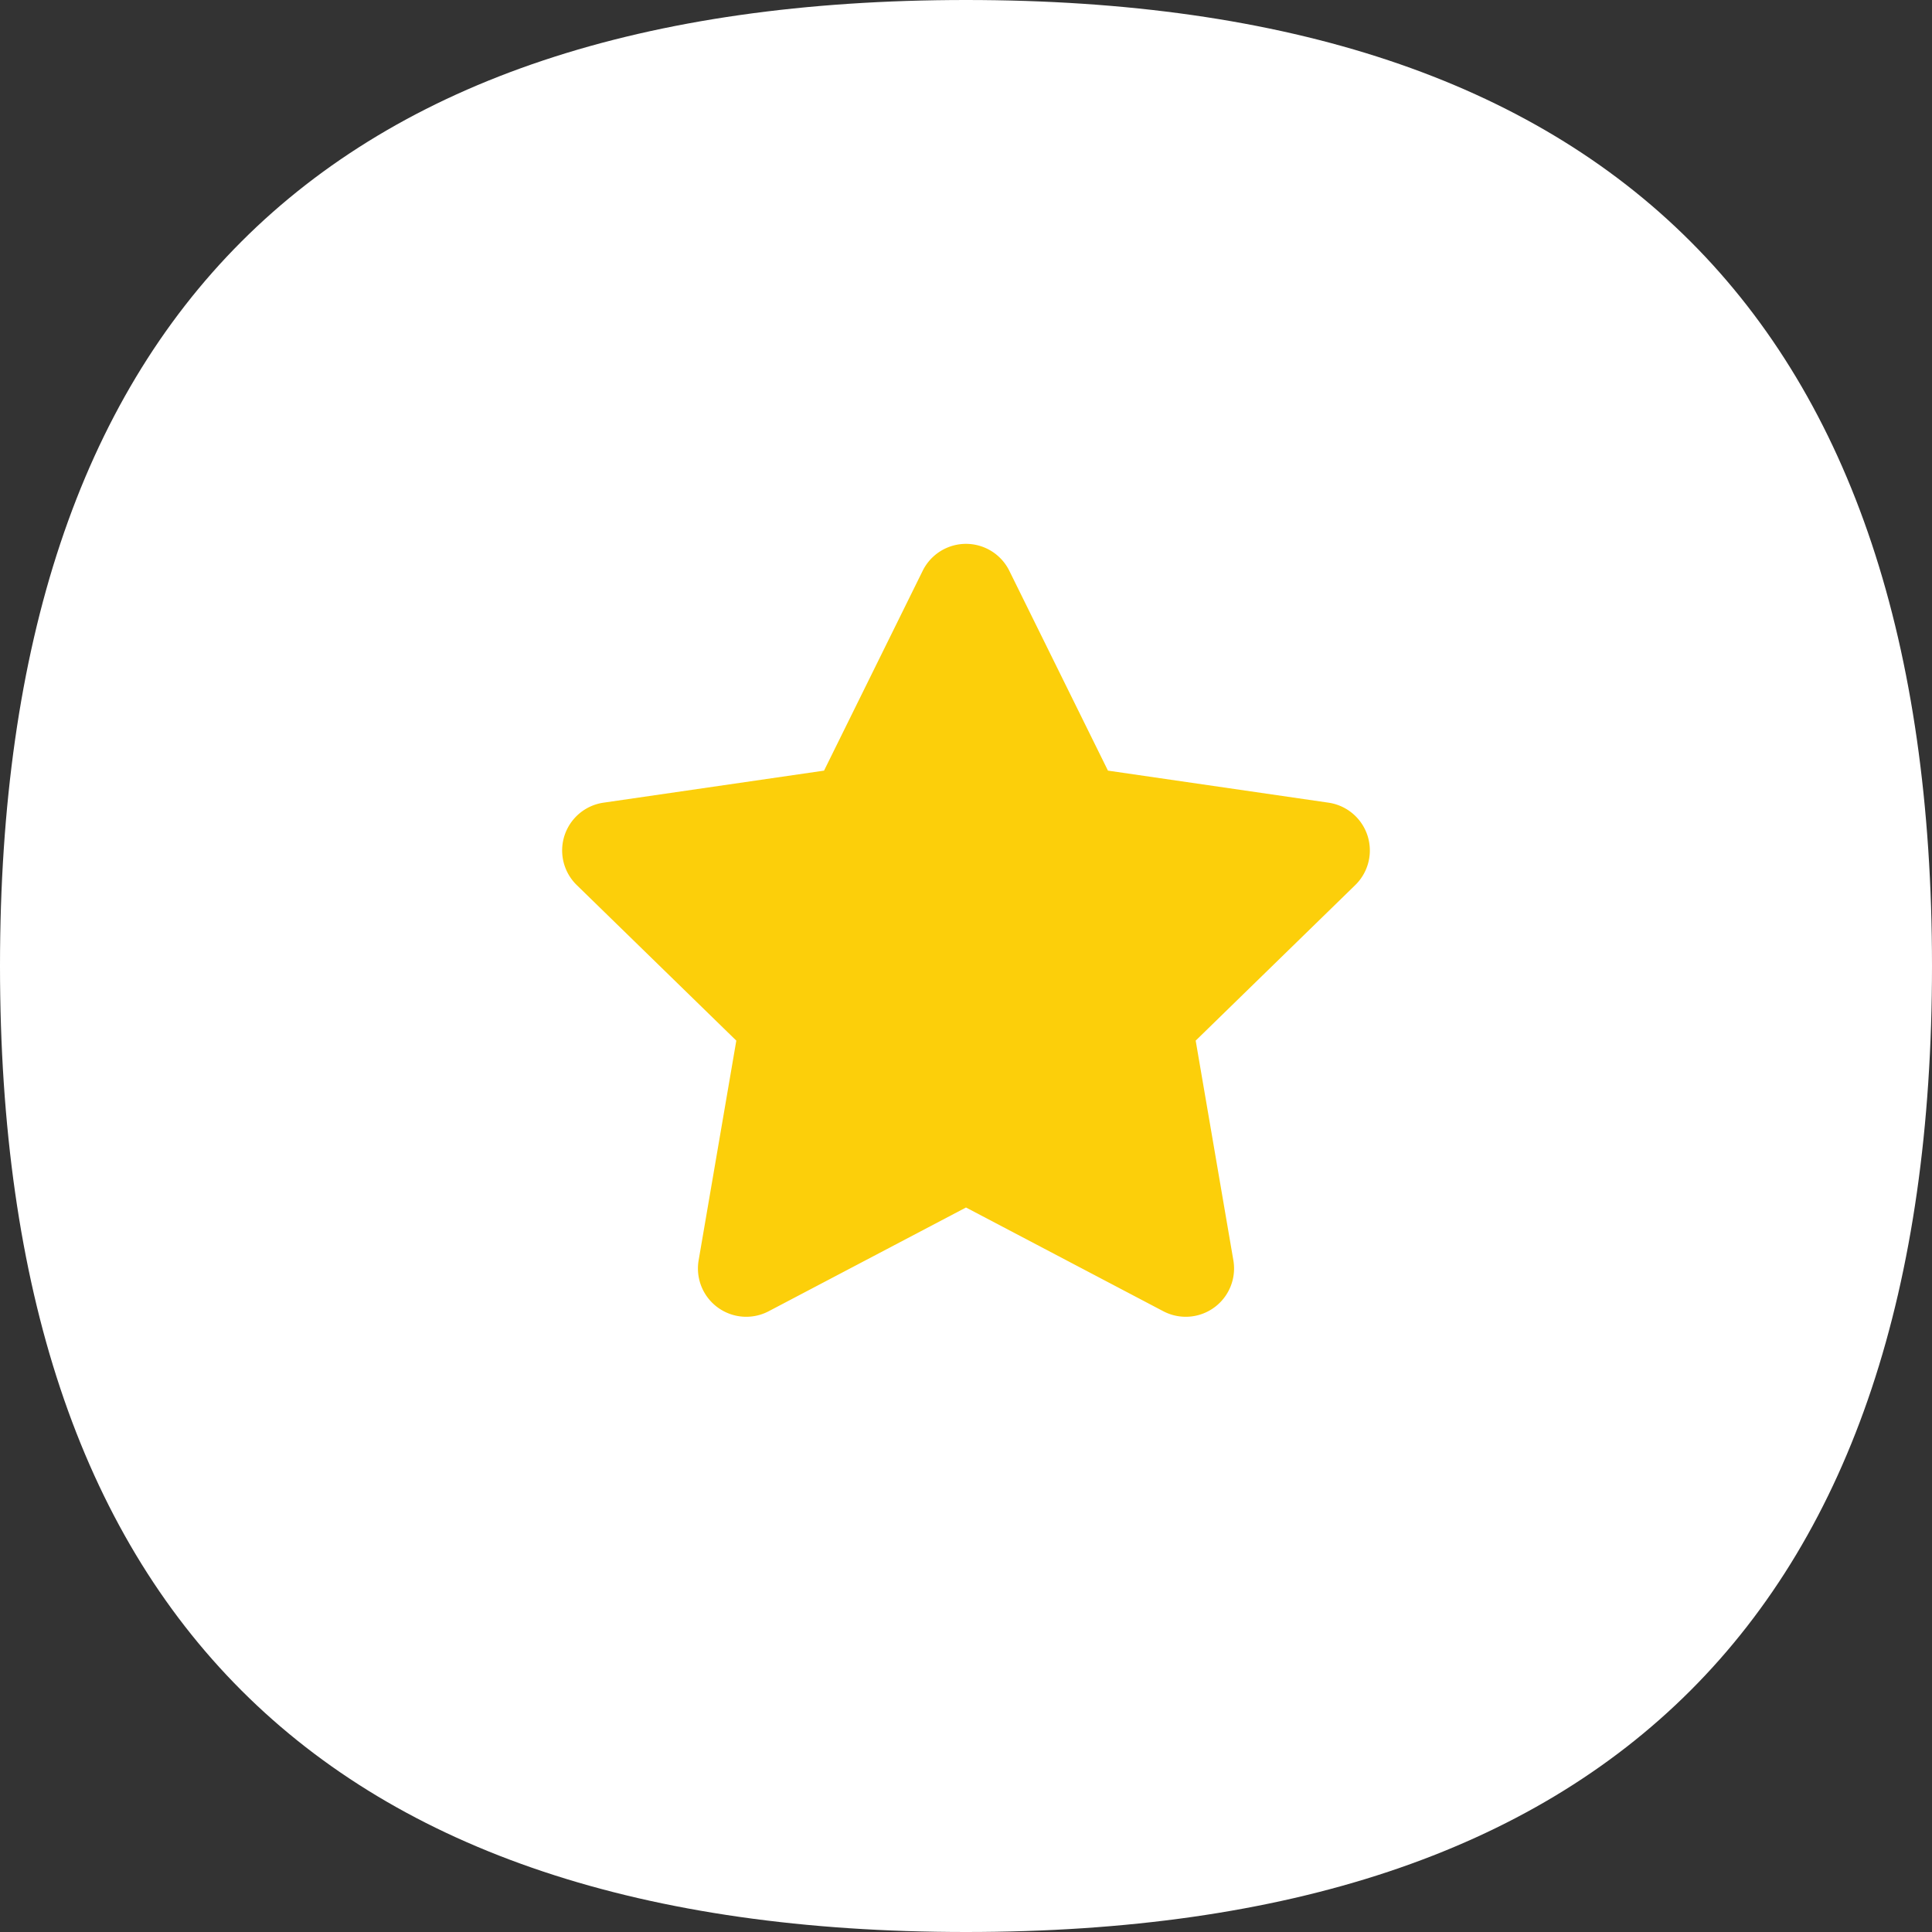
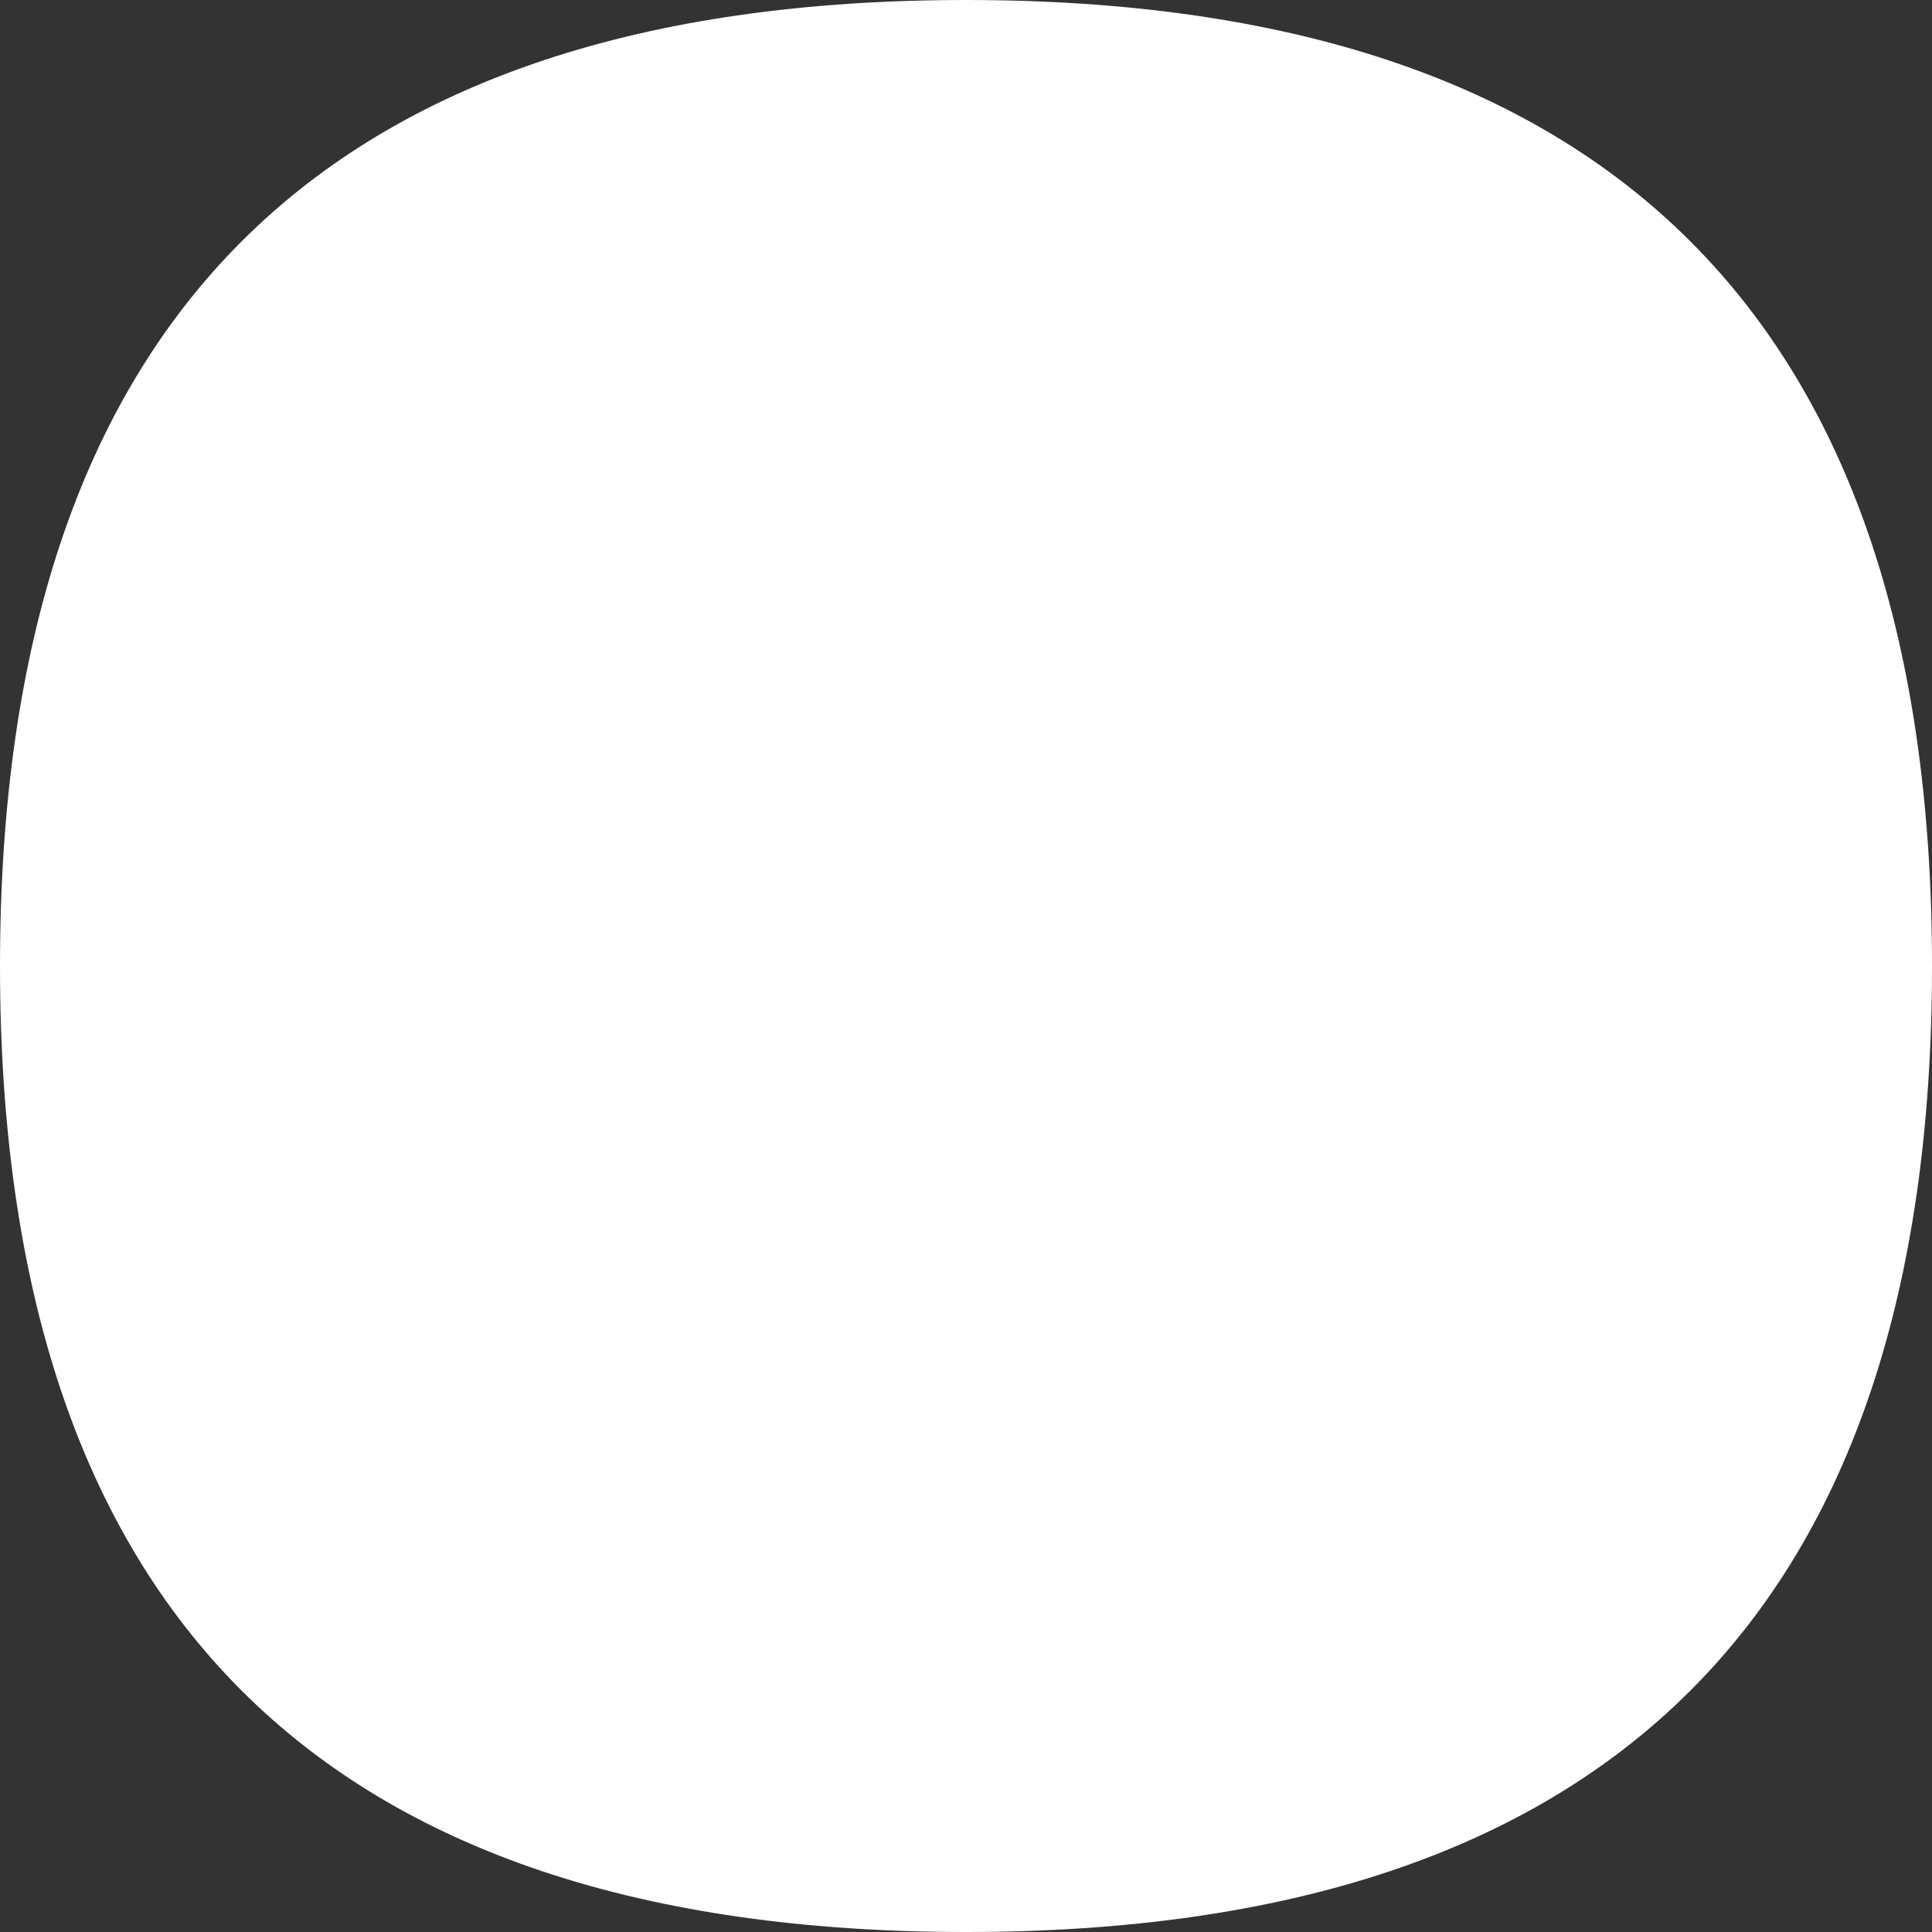
<svg xmlns="http://www.w3.org/2000/svg" t="1756393274093" class="icon" viewBox="0 0 1024 1024" version="1.1" p-id="1539" width="200" height="200">
  <rect x="0" y="0" width="1024" height="1024" fill="#333333" stroke="none" />
  <path d="M0 0m512 0l0 0q512 0 512 512l0 0q0 512-512 512l0 0q-512 0-512-512l0 0q0-512 512-512Z" fill="#FFFFFF" p-id="1540" />
-   <path d="M512 640l-104.563 54.976a25.6 25.6 0 0 1-37.146-26.995l19.968-116.429-84.582-82.458a25.6 25.6 0 0 1 14.182-43.661l116.902-16.986 52.288-105.933a25.6 25.6 0 0 1 45.901 0l52.288 105.933 116.902 16.986a25.6 25.6 0 0 1 14.182 43.661l-84.582 82.458 19.968 116.429a25.6 25.6 0 0 1-37.146 26.995L512 640z" fill="#FCCF0A" p-id="1541" />
</svg>